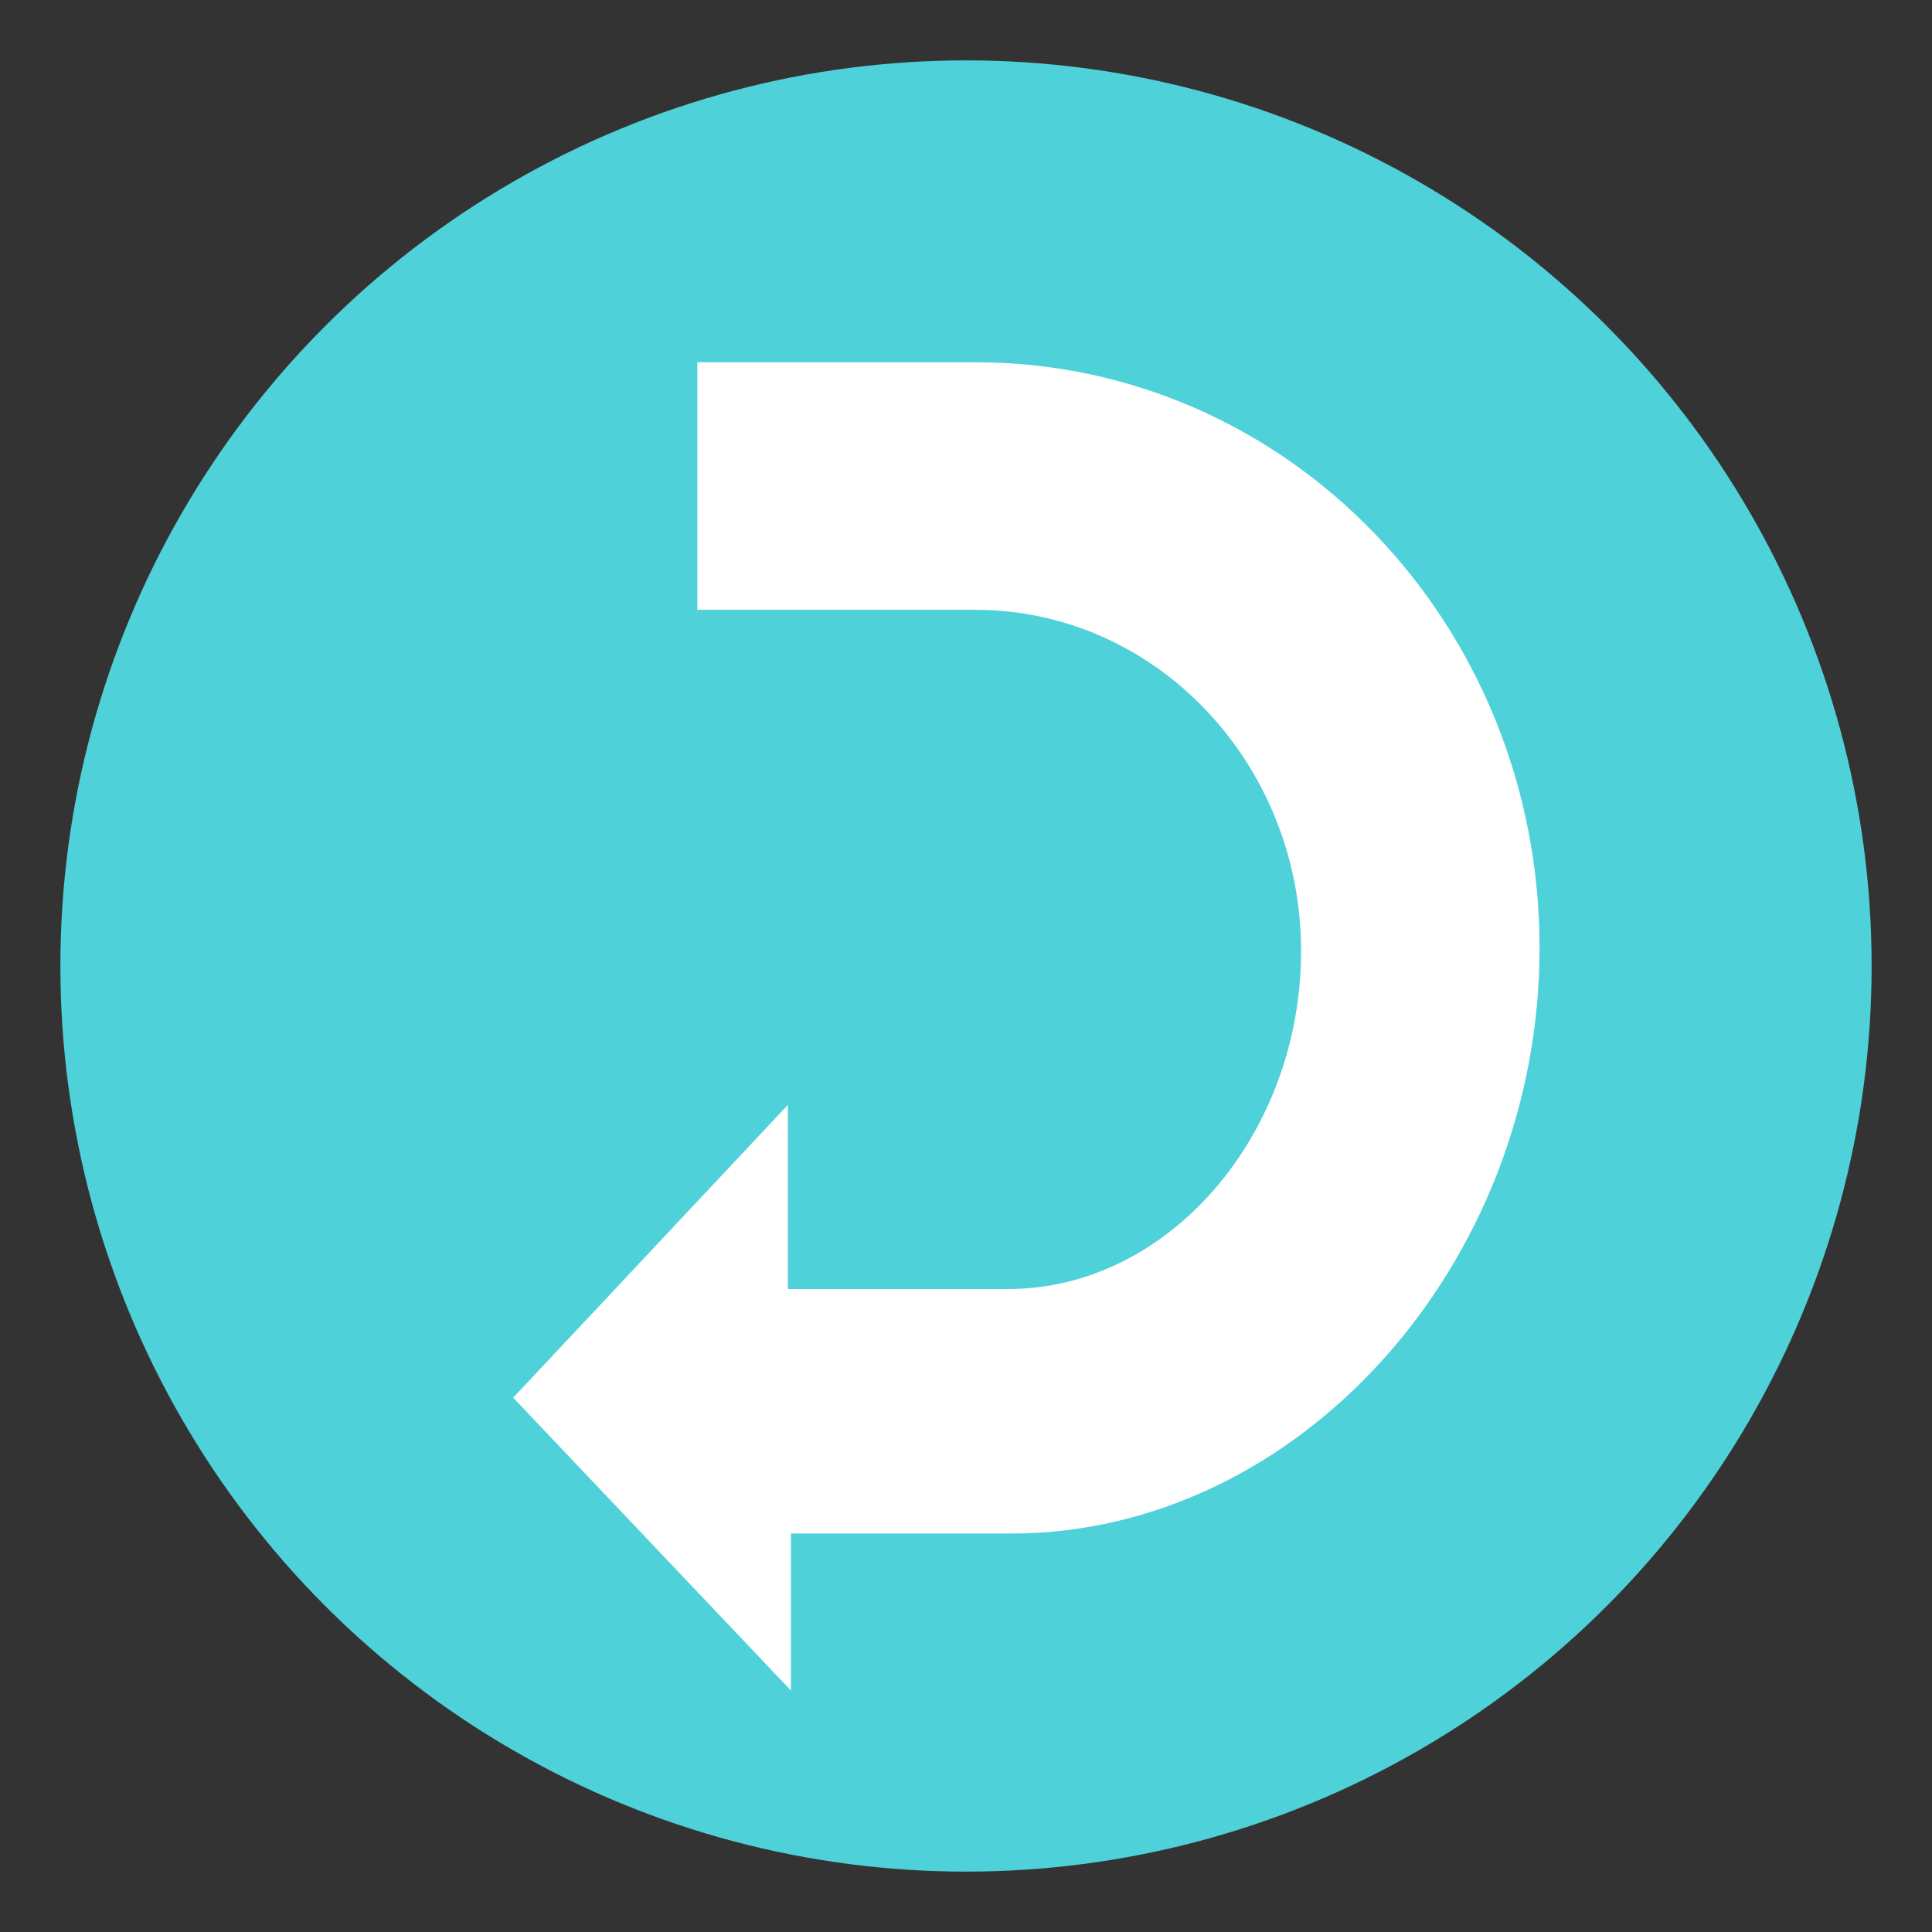
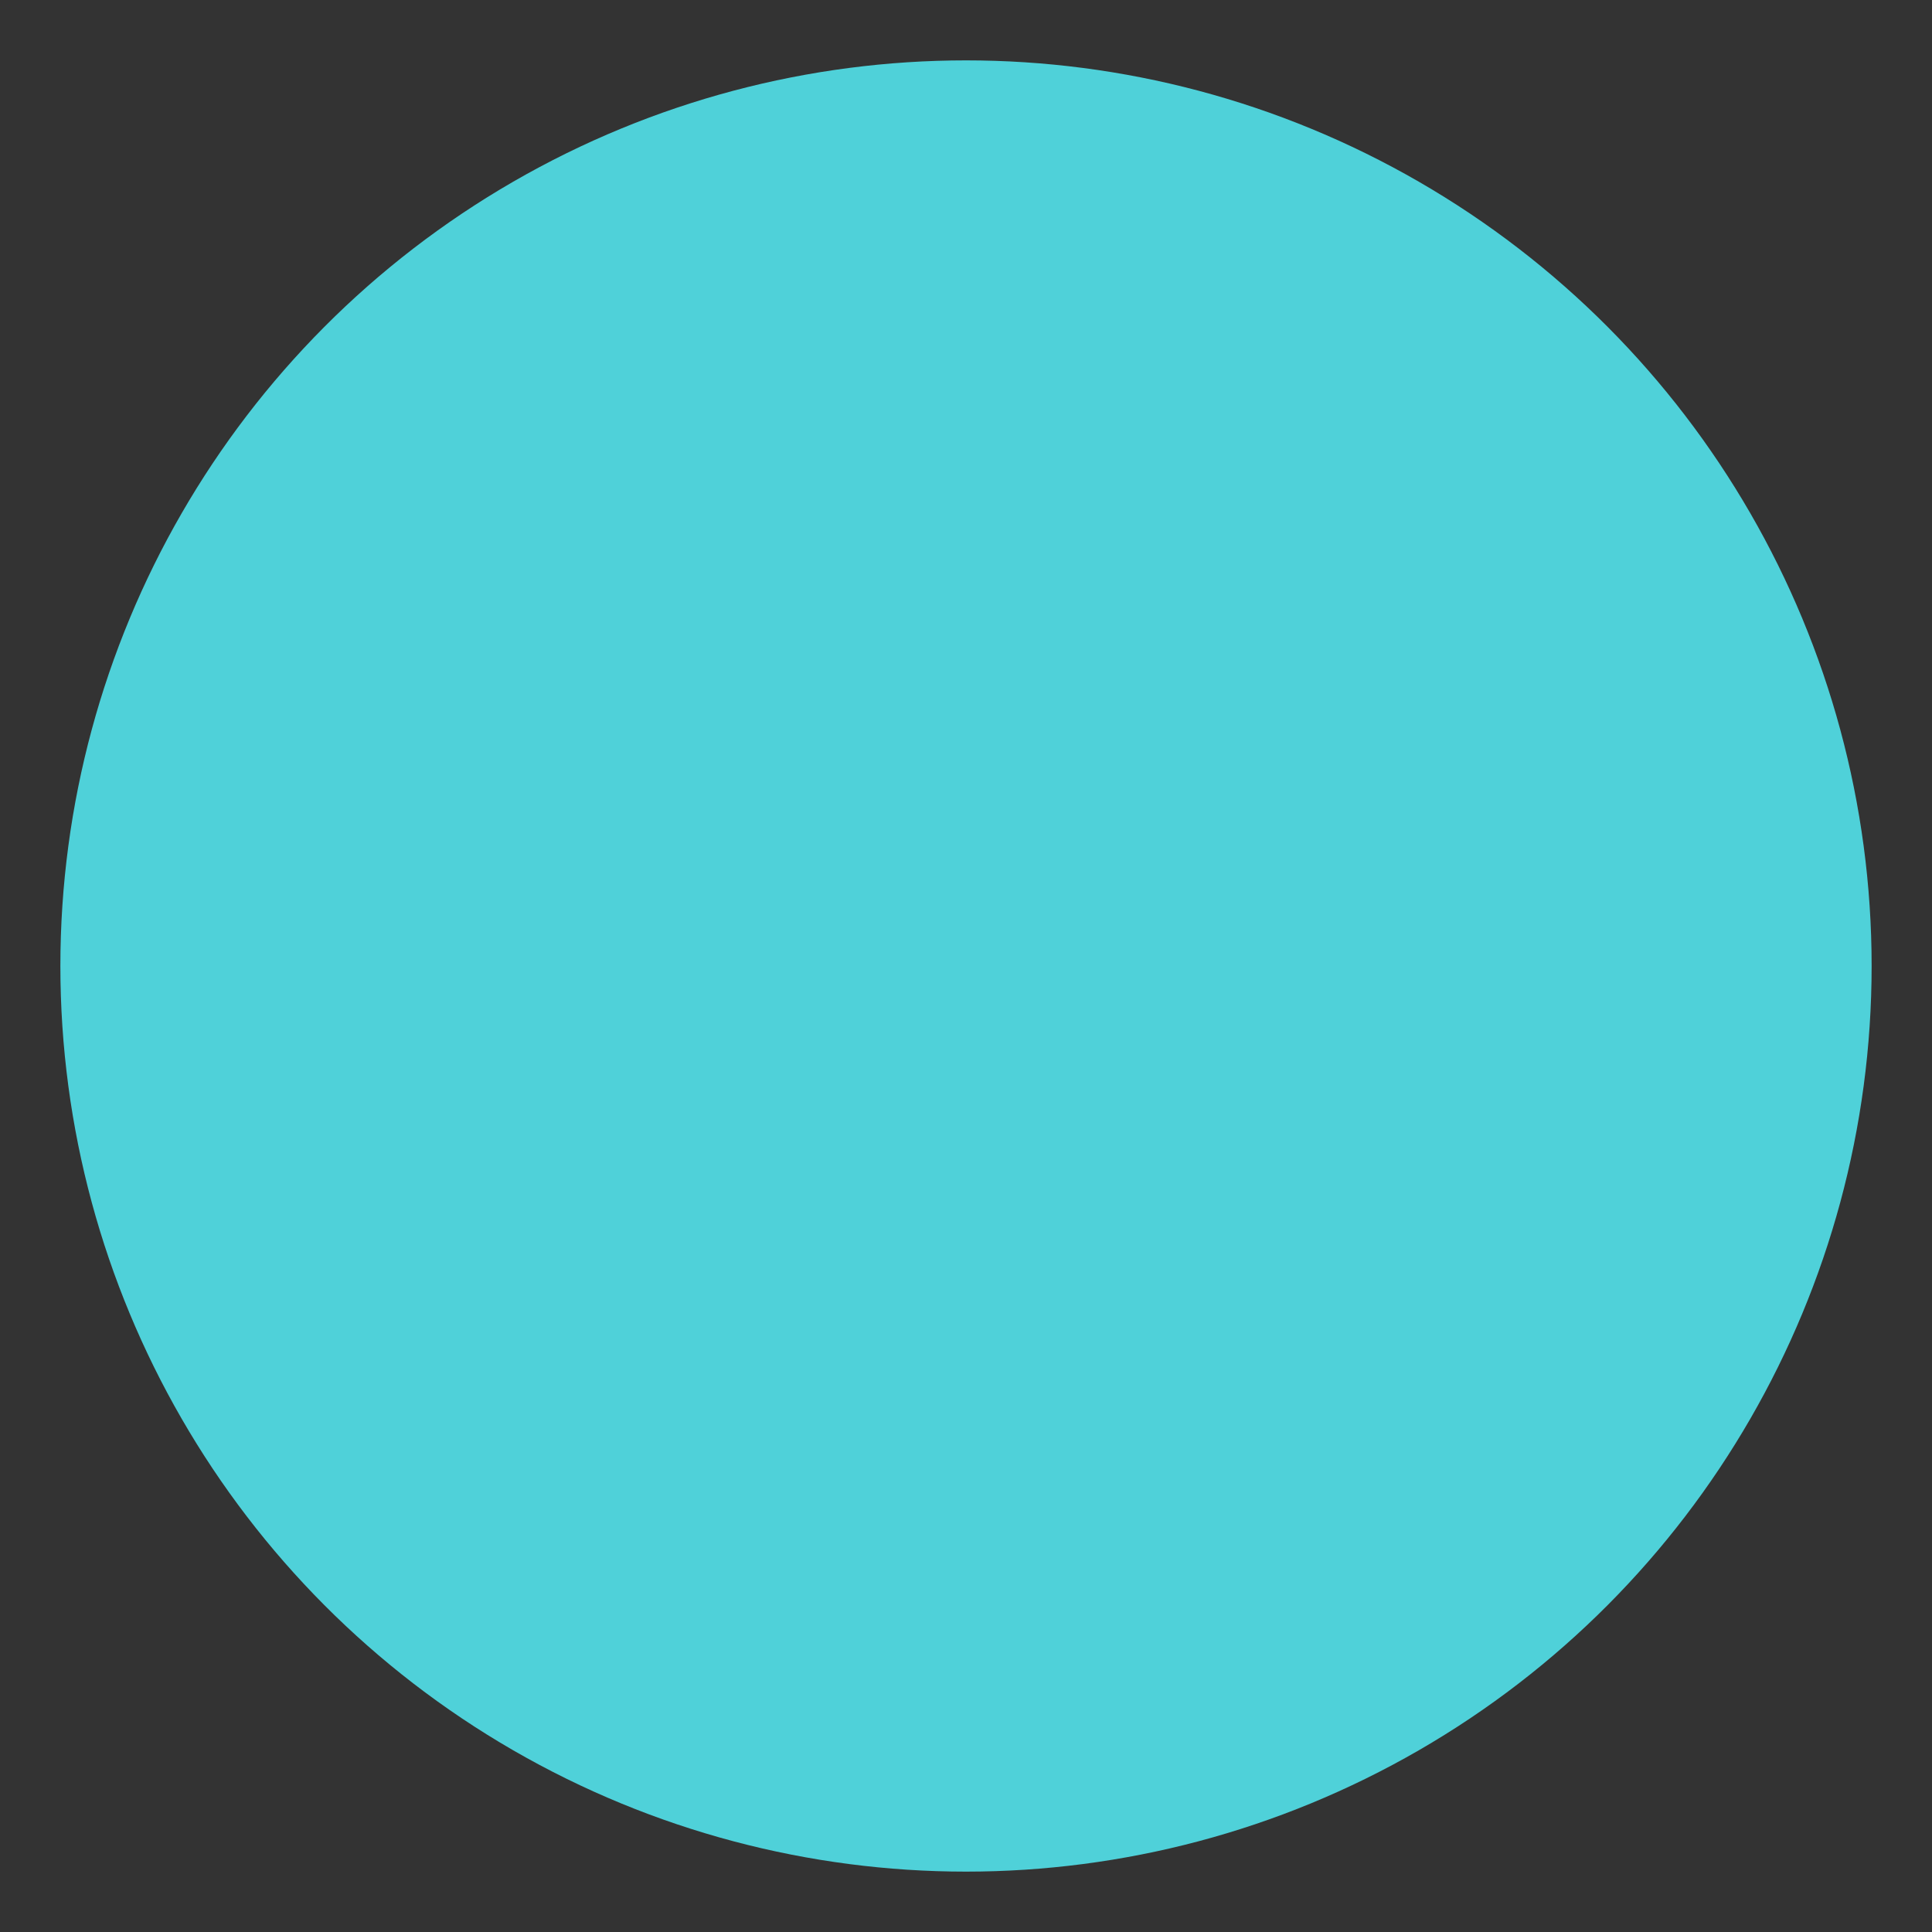
<svg xmlns="http://www.w3.org/2000/svg" viewBox="0 0 64 64">
  <rect x="0" y="0" width="64" height="64" fill="#333333" stroke="none" />
  <circle cx="32" cy="32" r="30" fill="#4fd1d9" />
-   <path fill="#fff" d="m17 46.3 9.1-9.7v6.1h7.3c5.3 0 9.7-5.1 9.7-11.2 0-6.2-4.8-11.3-10.8-11.3h-9.2V12h9.2C42.7 12 51 20.7 51 31.4c0 10.5-8 19.4-17.5 19.4h-7.3V56L17 46.3z" />
</svg>